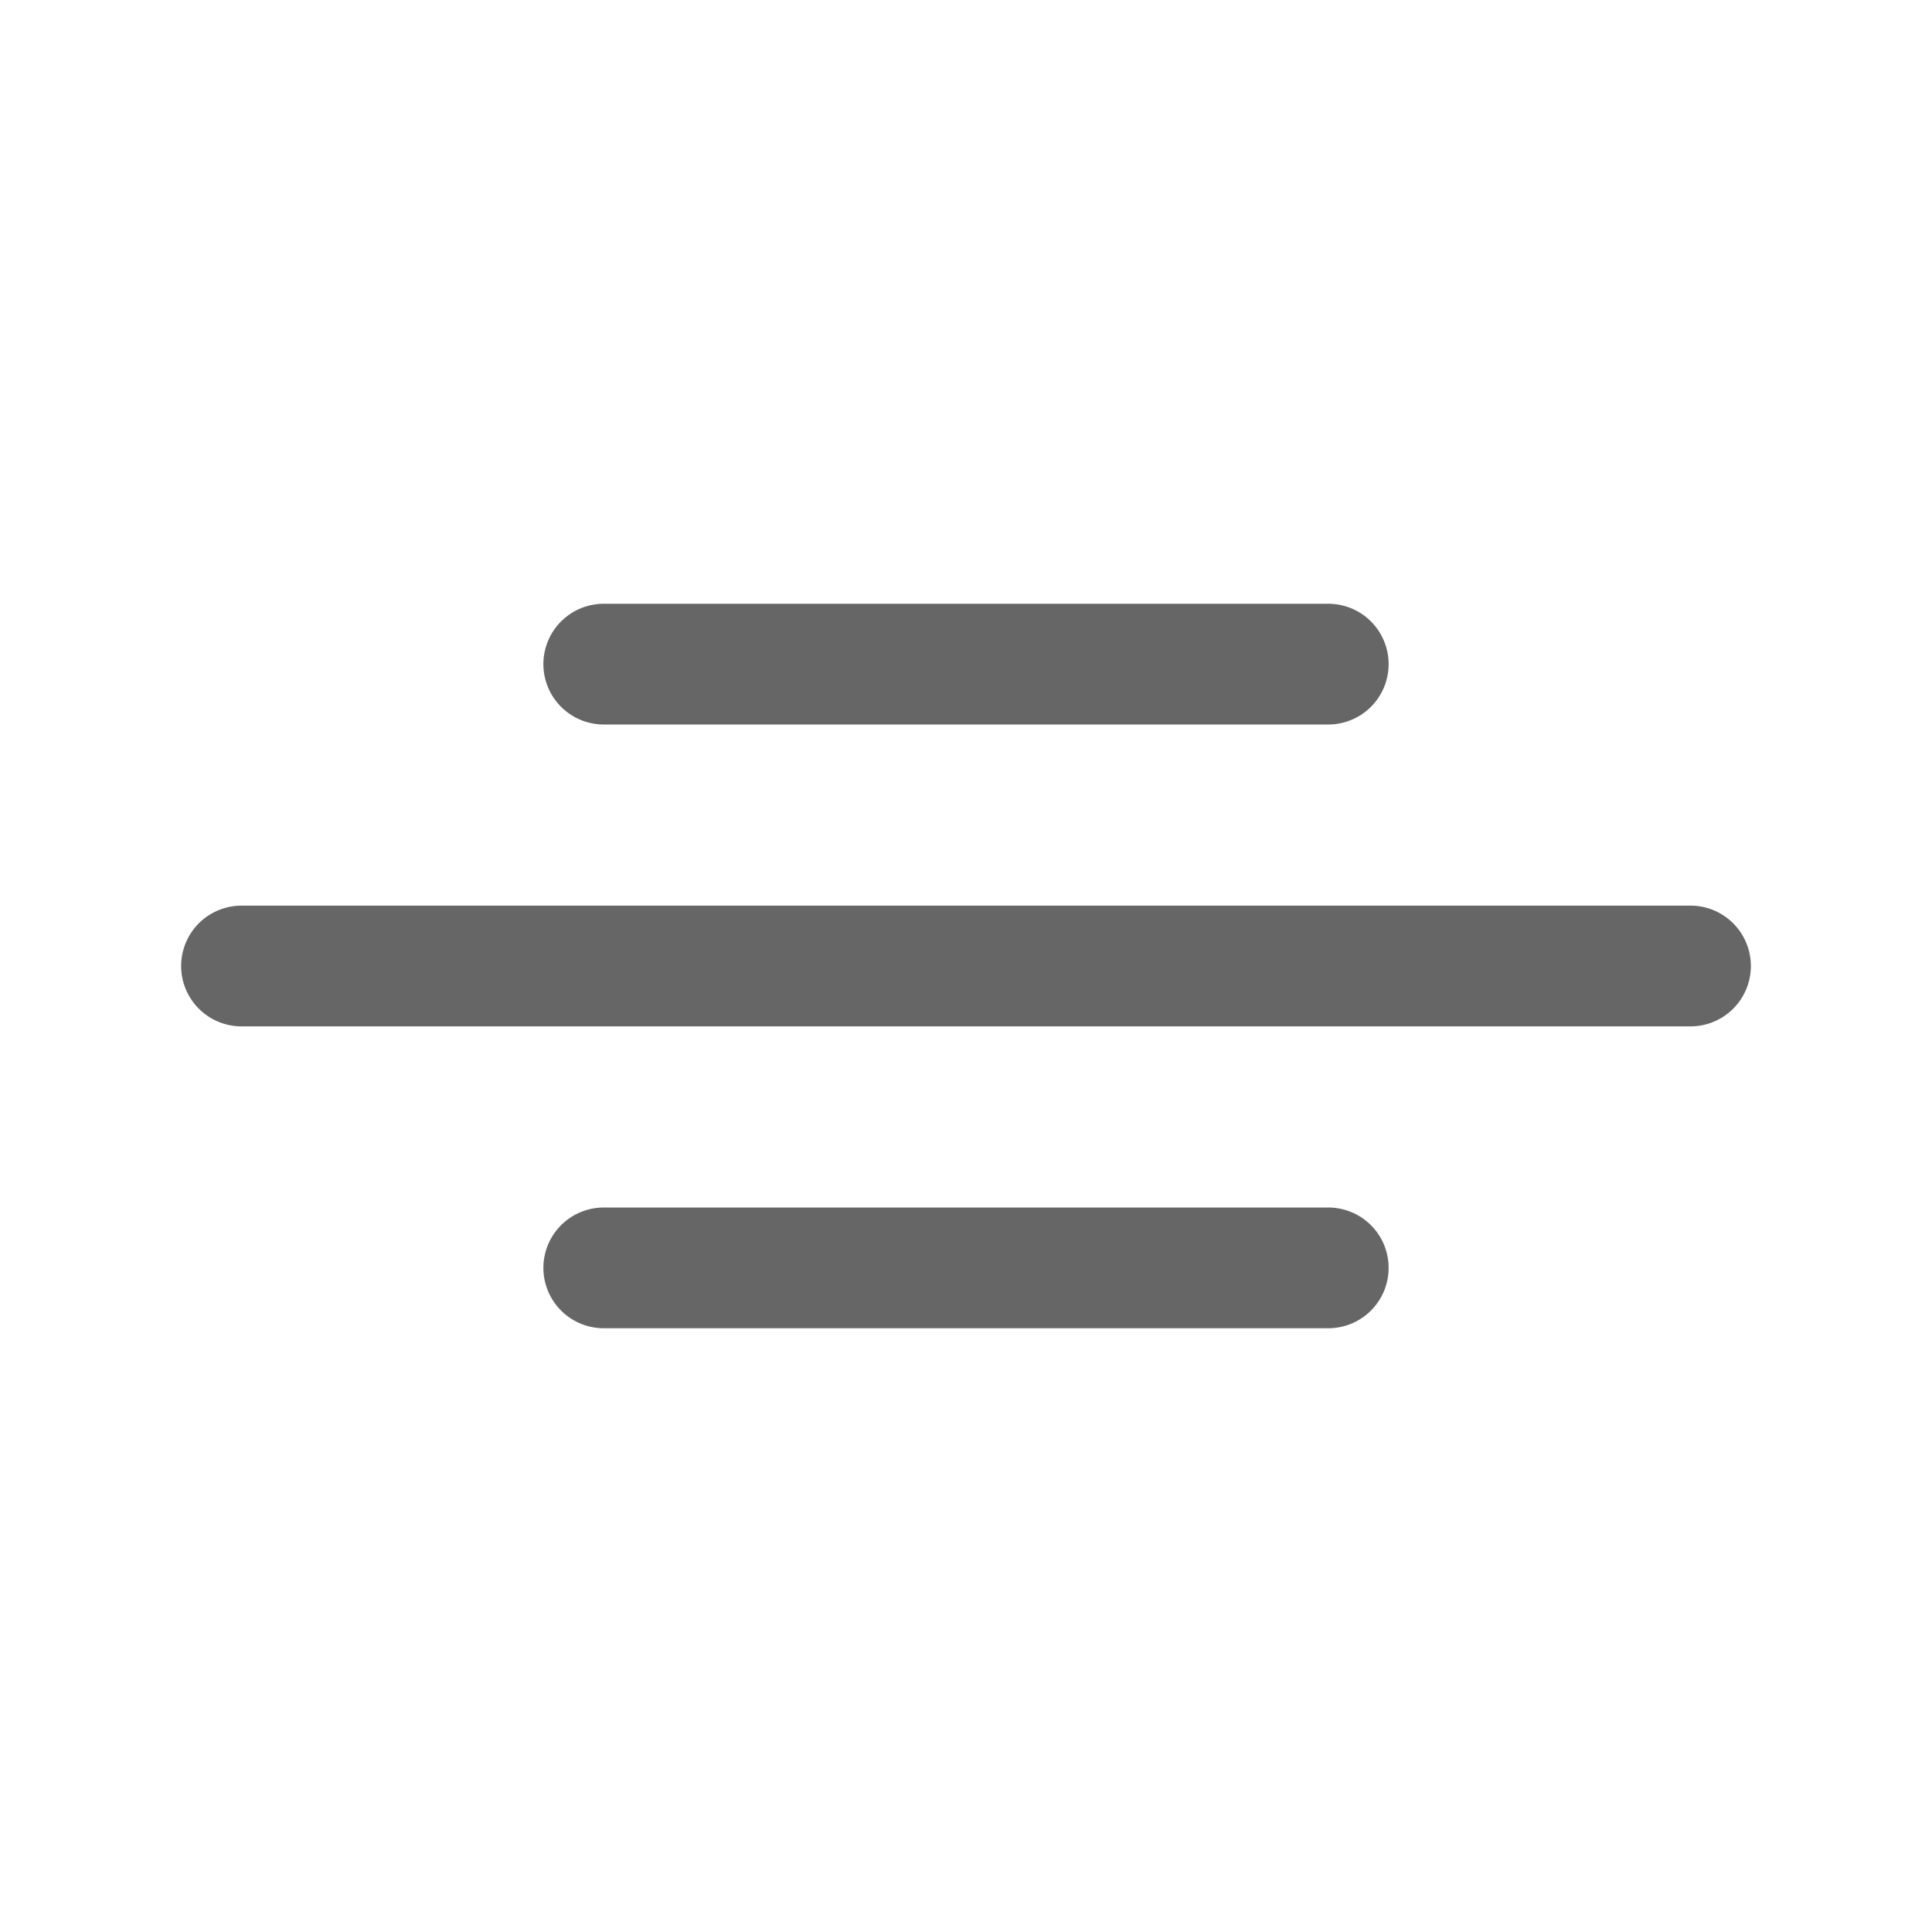
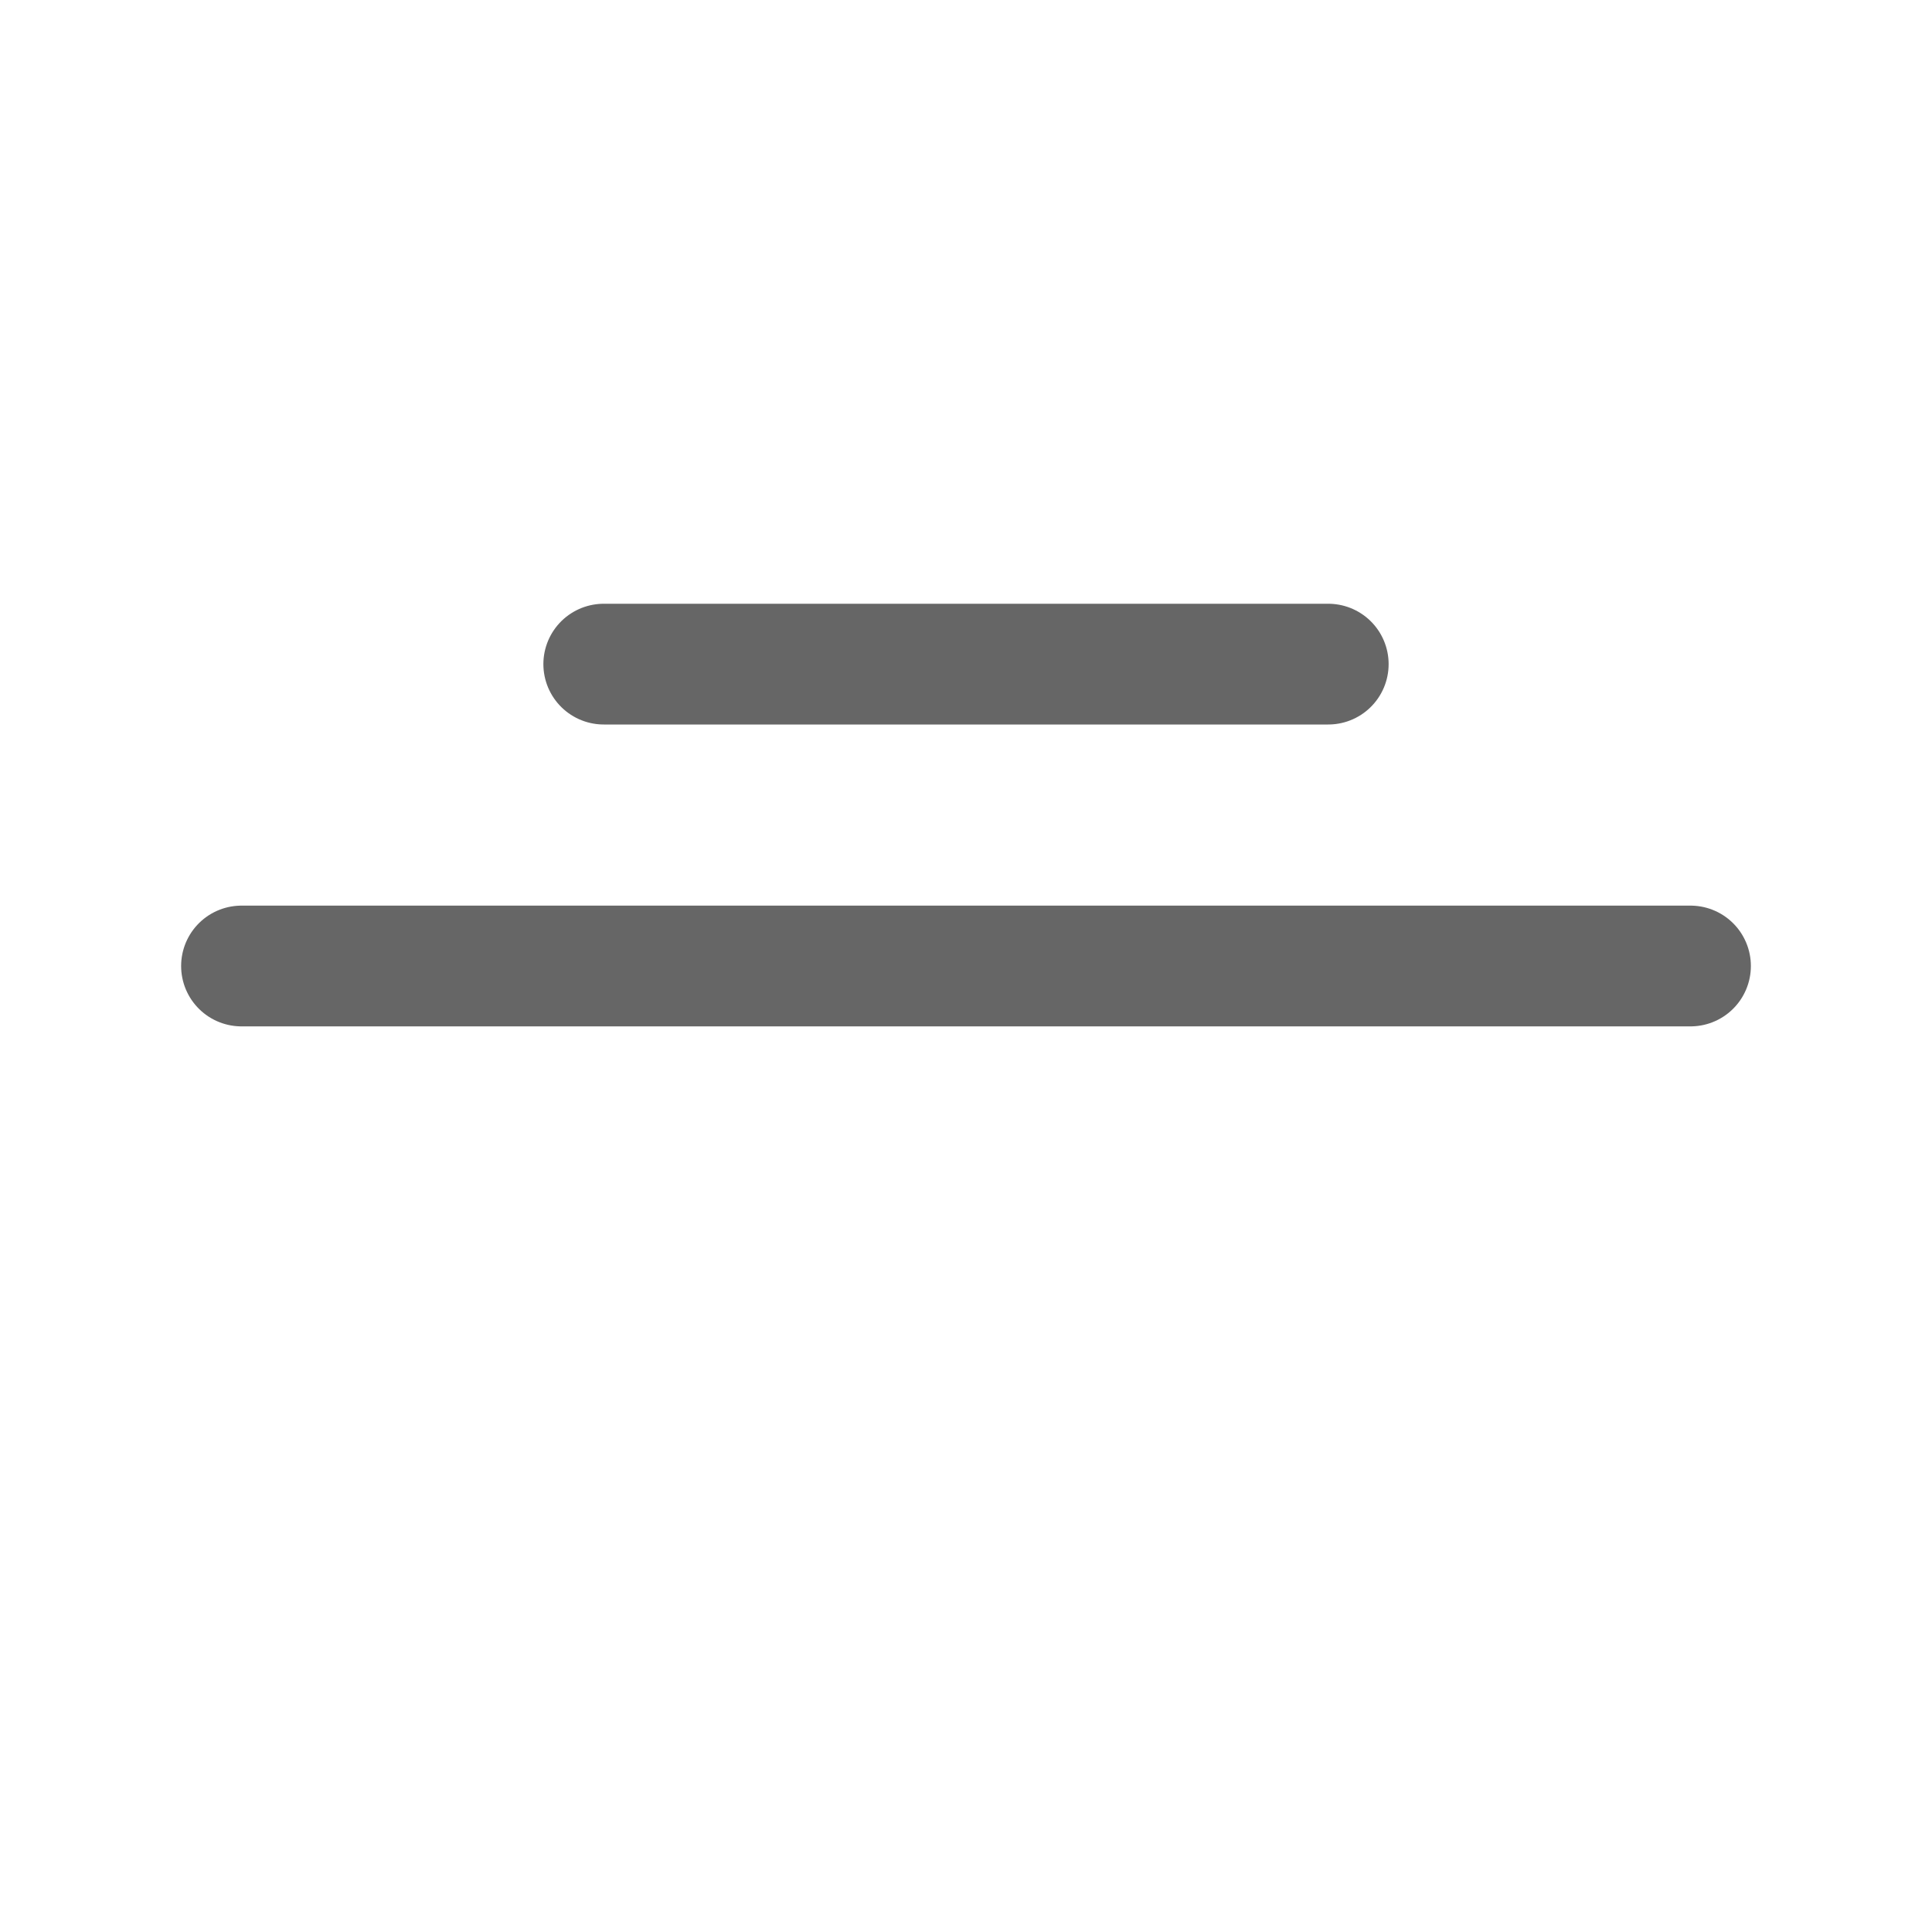
<svg xmlns="http://www.w3.org/2000/svg" width="16" height="16" viewBox="0 0 16 16" fill="none">
-   <path d="M11 10.5H5" stroke="#666666" stroke-linecap="round" stroke-linejoin="round" />
  <path d="M14 8H2" stroke="#666666" stroke-linecap="round" stroke-linejoin="round" />
  <path d="M11 5.5H5" stroke="#666666" stroke-linecap="round" stroke-linejoin="round" />
</svg>